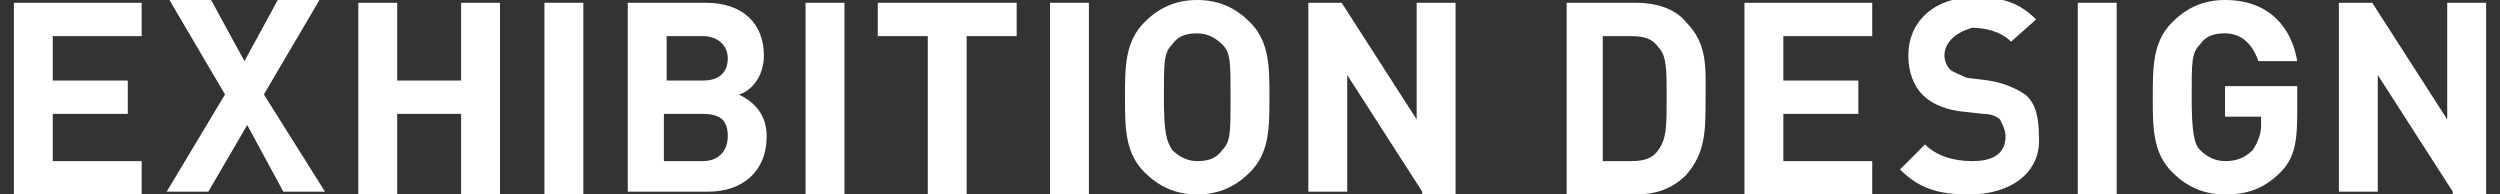
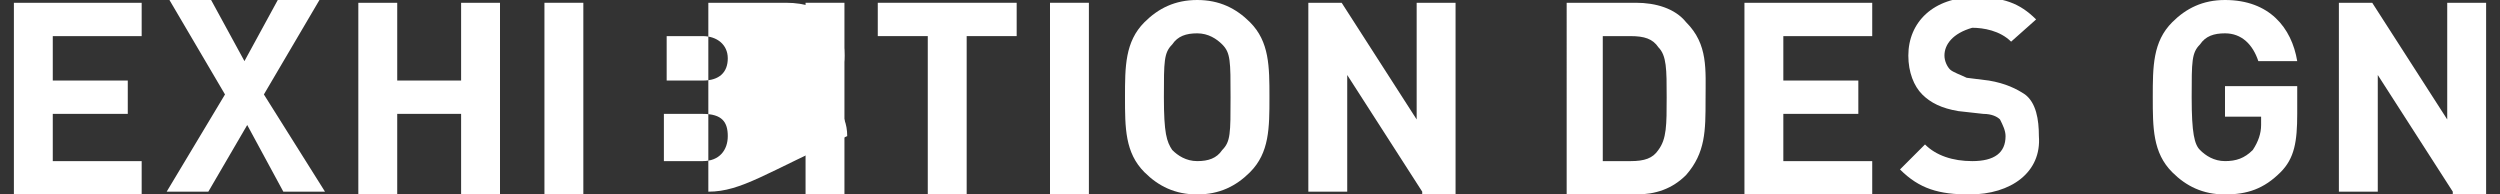
<svg xmlns="http://www.w3.org/2000/svg" version="1.1" id="レイヤー_1" x="0px" y="0px" viewBox="0 0 90 7" style="enable-background:new 0 0 90 7;" xml:space="preserve">
  <rect x="0" y="0" width="90" height="7" fill="#333333" stroke="none" />
  <style type="text/css">
	.st0{fill:#FFFFFF;}
</style>
  <g>
    <path class="st0" d="M0.5,6.9V0.1h4.6v1.2H1.9v1.6h2.7v1.2H1.9v1.7h3.2v1.2H0.5z" />
    <path class="st0" d="M10.2,6.9L8.9,4.5L7.5,6.9H6l2.1-3.5l-2-3.4h1.5l1.2,2.2l1.2-2.2h1.5l-2,3.4l2.2,3.5H10.2z" />
    <path class="st0" d="M16.6,6.9V4.1h-2.3v2.9h-1.4V0.1h1.4v2.8h2.3V0.1h1.4v6.9H16.6z" />
    <path class="st0" d="M19.6,6.9V0.1h1.4v6.9H19.6z" />
-     <path class="st0" d="M25.5,6.9h-2.9V0.1h2.8c1.4,0,2.1,0.8,2.1,1.9c0,0.8-0.5,1.3-0.9,1.4c0.4,0.2,1,0.6,1,1.5   C27.6,6.2,26.7,6.9,25.5,6.9z M25.3,1.3h-1.3v1.6h1.3c0.6,0,0.9-0.3,0.9-0.8S25.8,1.3,25.3,1.3z M25.3,4.1h-1.4v1.7h1.4   c0.6,0,0.9-0.4,0.9-0.9C26.2,4.4,26,4.1,25.3,4.1z" />
+     <path class="st0" d="M25.5,6.9V0.1h2.8c1.4,0,2.1,0.8,2.1,1.9c0,0.8-0.5,1.3-0.9,1.4c0.4,0.2,1,0.6,1,1.5   C27.6,6.2,26.7,6.9,25.5,6.9z M25.3,1.3h-1.3v1.6h1.3c0.6,0,0.9-0.3,0.9-0.8S25.8,1.3,25.3,1.3z M25.3,4.1h-1.4v1.7h1.4   c0.6,0,0.9-0.4,0.9-0.9C26.2,4.4,26,4.1,25.3,4.1z" />
    <path class="st0" d="M29,6.9V0.1h1.4v6.9H29z" />
    <path class="st0" d="M34.8,1.3v5.7h-1.4V1.3h-1.8V0.1h5v1.2H34.8z" />
    <path class="st0" d="M37.8,6.9V0.1h1.4v6.9H37.8z" />
    <path class="st0" d="M45,6.2C44.5,6.7,43.9,7,43.1,7c-0.8,0-1.4-0.3-1.9-0.8c-0.7-0.7-0.7-1.6-0.7-2.7s0-2,0.7-2.7   C41.7,0.3,42.3,0,43.1,0c0.8,0,1.4,0.3,1.9,0.8c0.7,0.7,0.7,1.6,0.7,2.7S45.7,5.5,45,6.2z M44,1.6c-0.2-0.2-0.5-0.4-0.9-0.4   c-0.4,0-0.7,0.1-0.9,0.4c-0.3,0.3-0.3,0.6-0.3,1.9s0.1,1.6,0.3,1.9c0.2,0.2,0.5,0.4,0.9,0.4c0.4,0,0.7-0.1,0.9-0.4   c0.3-0.3,0.3-0.6,0.3-1.9S44.3,1.9,44,1.6z" />
    <path class="st0" d="M51.2,6.9l-2.7-4.2v4.2h-1.4V0.1h1.2l2.7,4.2V0.1h1.4v6.9H51.2z" />
    <path class="st0" d="M60.7,6.3c-0.5,0.5-1.1,0.7-1.8,0.7h-2.5V0.1h2.5c0.7,0,1.4,0.2,1.8,0.7c0.8,0.8,0.7,1.7,0.7,2.8   S61.4,5.5,60.7,6.3z M59.7,1.7c-0.2-0.3-0.5-0.4-1-0.4h-1v4.5h1c0.5,0,0.8-0.1,1-0.4C60,5,60,4.5,60,3.5S60,2,59.7,1.7z" />
    <path class="st0" d="M62.8,6.9V0.1h4.6v1.2h-3.2v1.6h2.7v1.2h-2.7v1.7h3.2v1.2H62.8z" />
    <path class="st0" d="M70.9,7c-1.1,0-1.8-0.2-2.5-0.9l0.9-0.9c0.4,0.4,1,0.6,1.7,0.6c0.8,0,1.2-0.3,1.2-0.9c0-0.2-0.1-0.4-0.2-0.6   c-0.1-0.1-0.3-0.2-0.6-0.2L70.5,4c-0.6-0.1-1-0.3-1.3-0.6c-0.3-0.3-0.5-0.8-0.5-1.4c0-1.2,0.9-2.1,2.4-2.1c1,0,1.6,0.2,2.2,0.8   l-0.9,0.8c-0.4-0.4-1-0.5-1.4-0.5C70.3,1.2,70,1.6,70,2c0,0.2,0.1,0.4,0.2,0.5c0.1,0.1,0.4,0.2,0.6,0.3l0.8,0.1   c0.6,0.1,1,0.3,1.3,0.5c0.4,0.3,0.5,0.9,0.5,1.5C73.5,6.2,72.4,7,70.9,7z" />
-     <path class="st0" d="M74.8,6.9V0.1h1.4v6.9H74.8z" />
    <path class="st0" d="M82.1,6.2c-0.6,0.6-1.2,0.8-2,0.8c-0.8,0-1.4-0.3-1.9-0.8c-0.7-0.7-0.7-1.6-0.7-2.7s0-2,0.7-2.7   C78.7,0.3,79.3,0,80.1,0c1.6,0,2.4,1,2.6,2.2h-1.4c-0.2-0.6-0.6-1-1.2-1c-0.4,0-0.7,0.1-0.9,0.4c-0.3,0.3-0.3,0.6-0.3,1.9   s0.1,1.7,0.3,1.9c0.2,0.2,0.5,0.4,0.9,0.4c0.4,0,0.7-0.1,1-0.4c0.2-0.3,0.3-0.6,0.3-0.9V4.2h-1.3V3.1h2.6v1   C82.7,5.1,82.6,5.7,82.1,6.2z" />
    <path class="st0" d="M88.3,6.9l-2.7-4.2v4.2h-1.4V0.1h1.2l2.7,4.2V0.1h1.4v6.9H88.3z" />
  </g>
</svg>